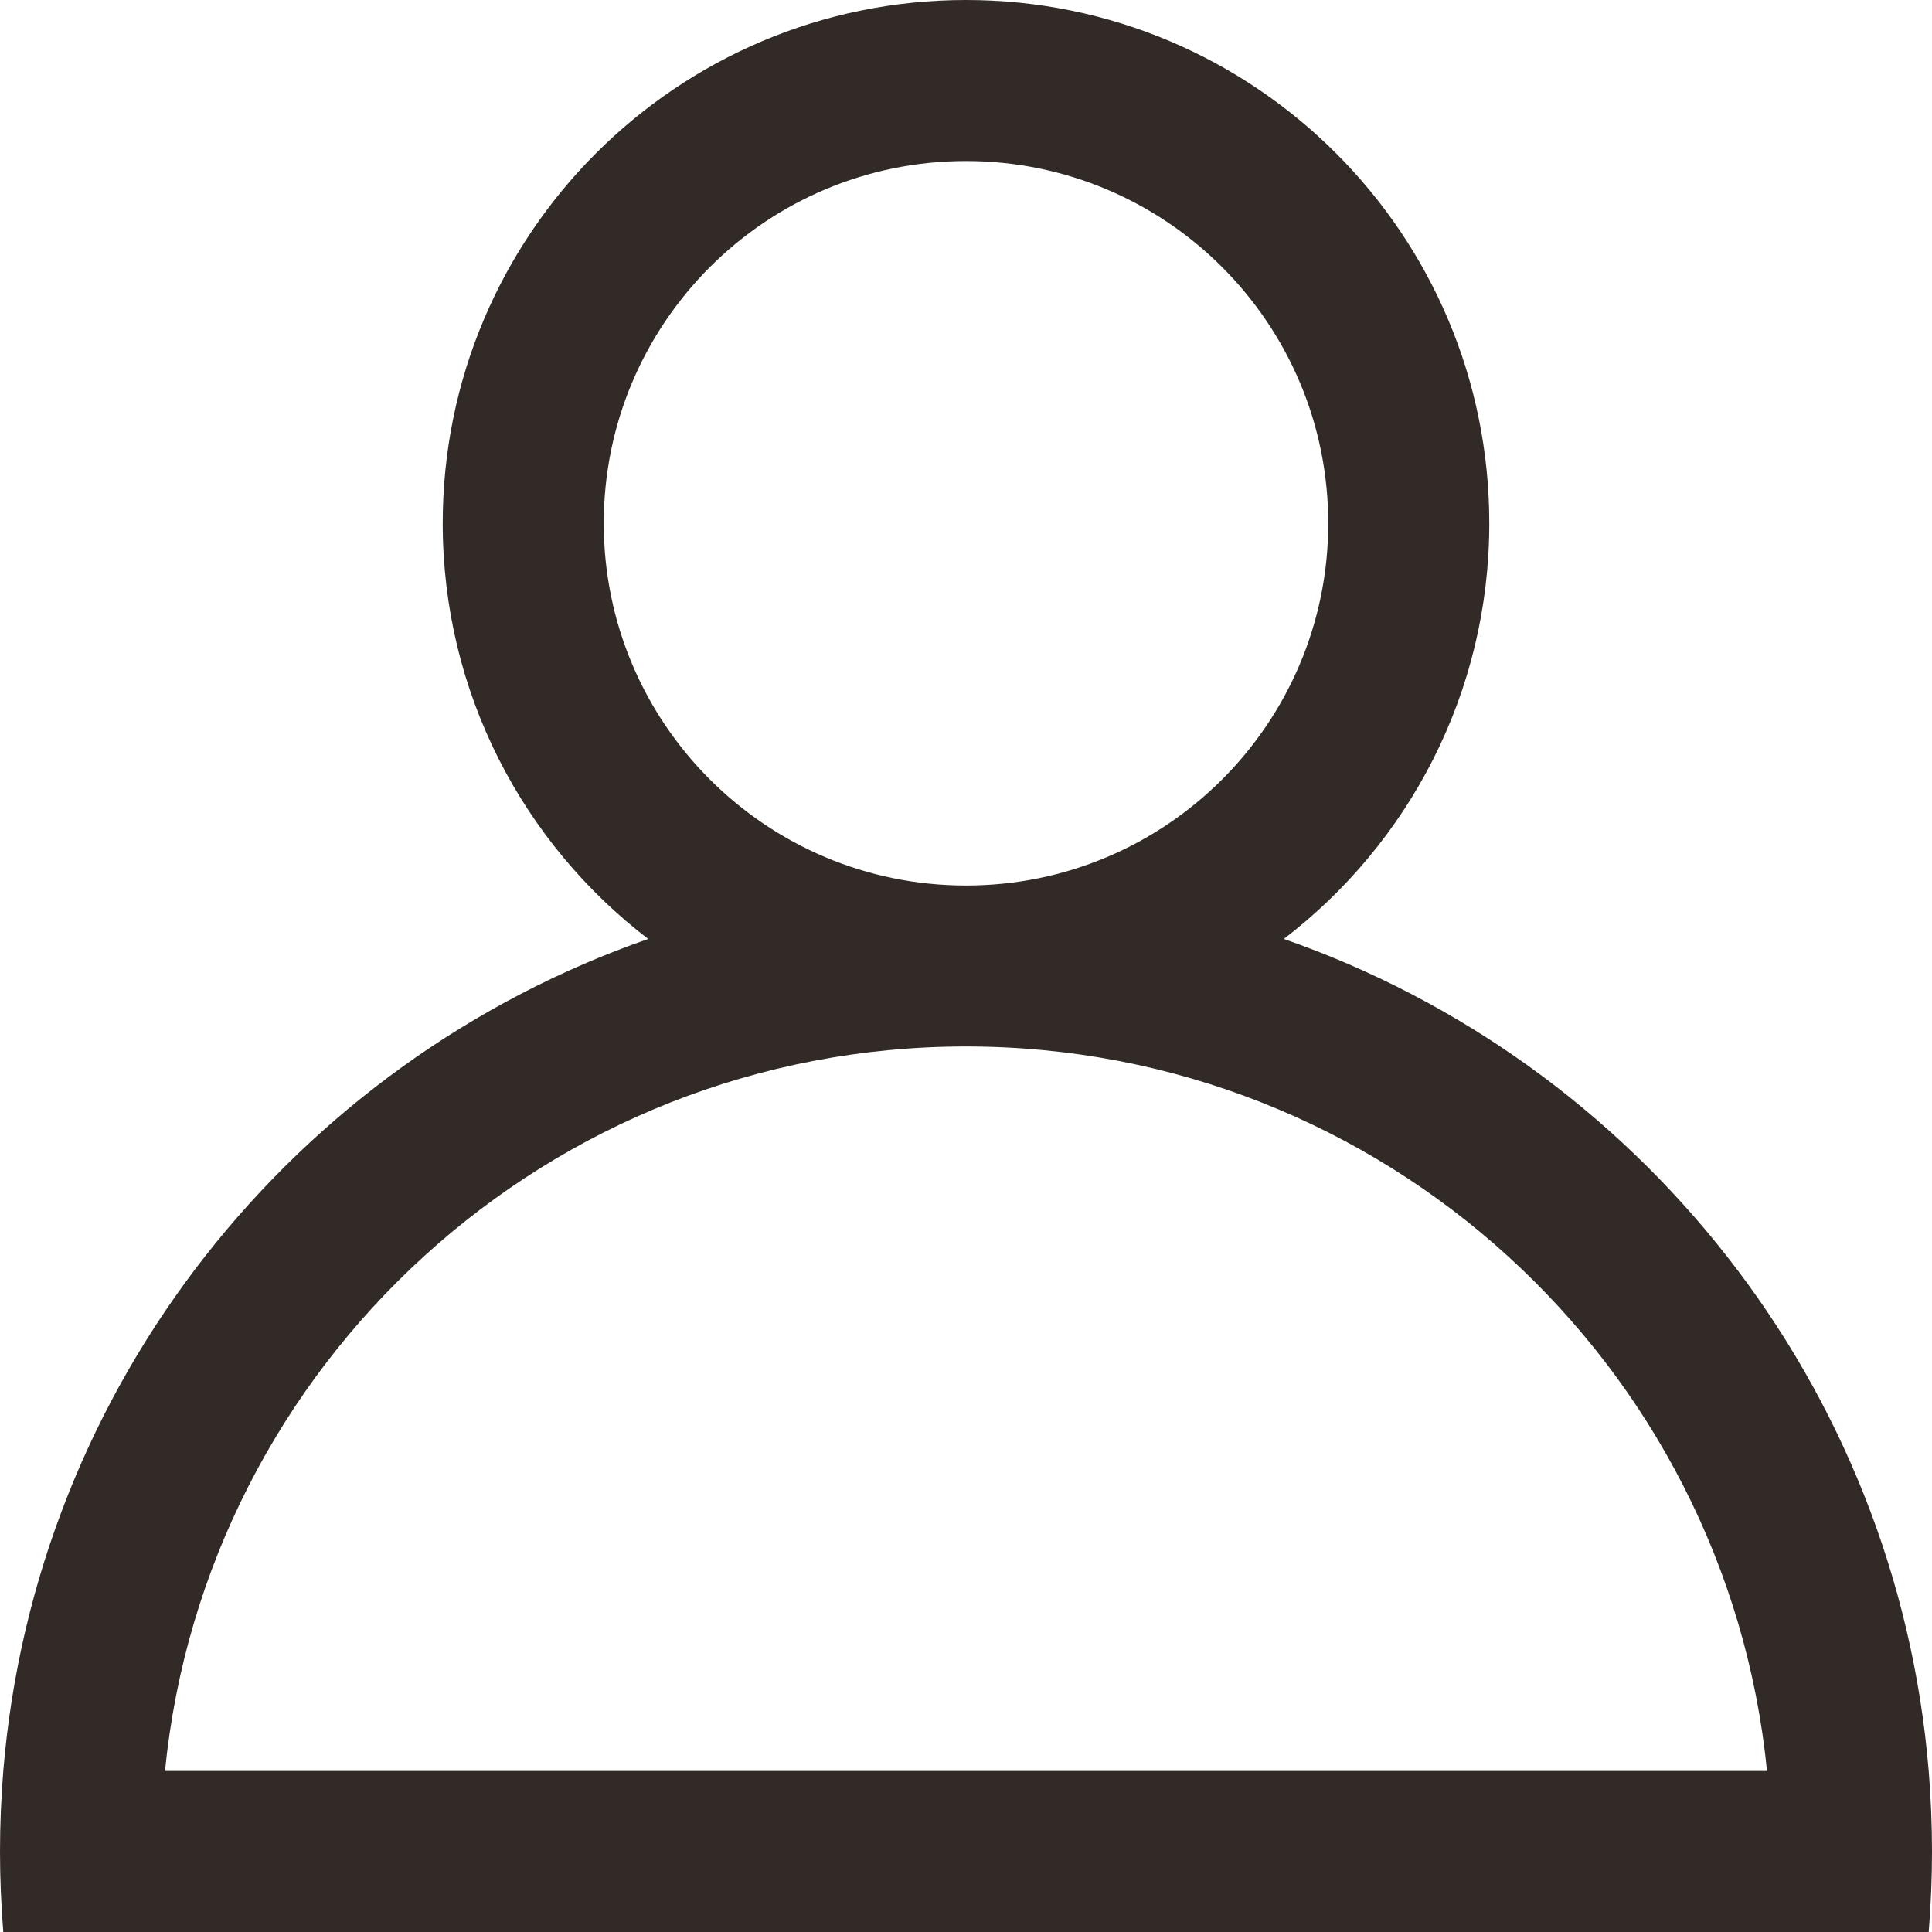
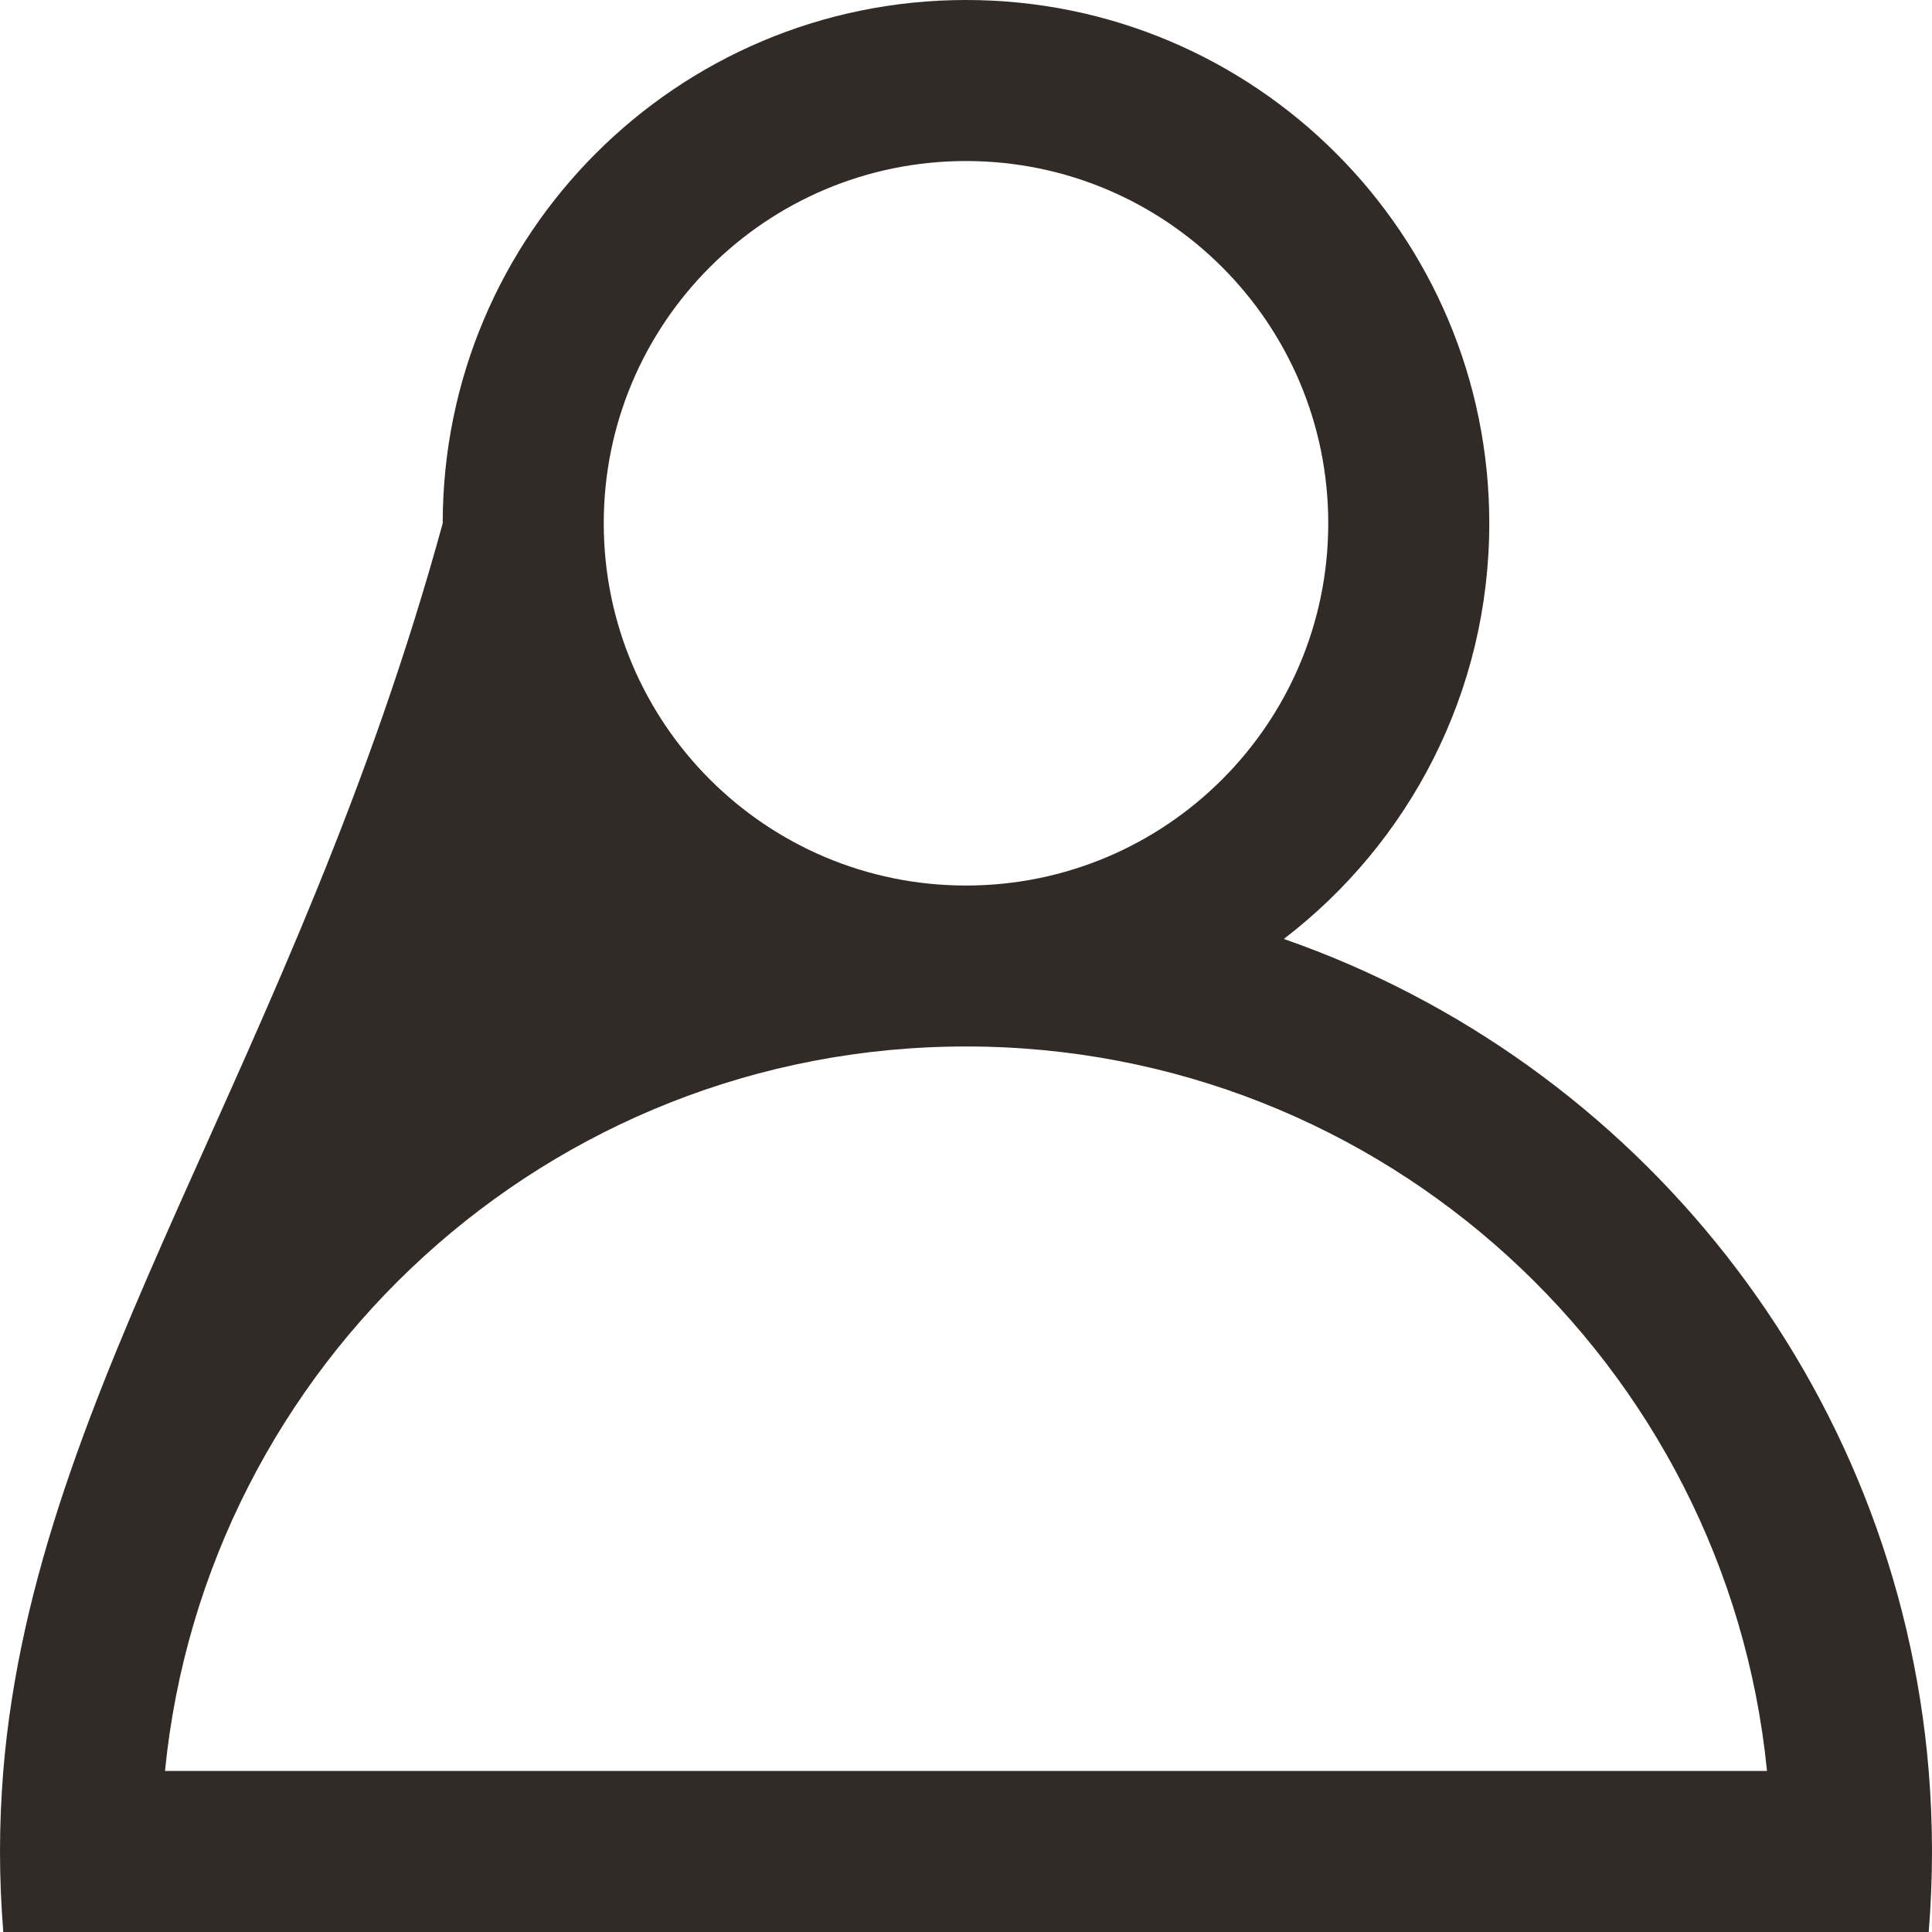
<svg xmlns="http://www.w3.org/2000/svg" width="20" height="20" viewBox="0 0 20 20" fill="none">
-   <path fill-rule="evenodd" clip-rule="evenodd" d="M13.75 5.417C13.75 7.488 12.071 9.167 10 9.167C7.929 9.167 6.25 7.488 6.25 5.417C6.25 3.346 7.929 1.667 10 1.667C12.071 1.667 13.75 3.346 13.75 5.417ZM13.29 9.72C14.583 8.73 15.417 7.171 15.417 5.417C15.417 2.425 12.992 0 10 0C7.008 0 4.583 2.425 4.583 5.417C4.583 7.171 5.417 8.73 6.71 9.72C3.054 10.993 0.365 14.329 0.034 18.333C0.012 18.608 0 18.886 0 19.167C0 19.447 0.012 19.725 0.034 20H19.966C19.988 19.725 20 19.447 20 19.167C20 18.886 19.988 18.608 19.966 18.333C19.635 14.329 16.946 10.993 13.29 9.72ZM10 10.833C5.679 10.833 2.126 14.122 1.708 18.333H18.292C17.874 14.122 14.321 10.833 10 10.833Z" fill="#322A26" />
+   <path fill-rule="evenodd" clip-rule="evenodd" d="M13.75 5.417C13.75 7.488 12.071 9.167 10 9.167C7.929 9.167 6.25 7.488 6.25 5.417C6.25 3.346 7.929 1.667 10 1.667C12.071 1.667 13.75 3.346 13.75 5.417ZM13.29 9.72C14.583 8.73 15.417 7.171 15.417 5.417C15.417 2.425 12.992 0 10 0C7.008 0 4.583 2.425 4.583 5.417C3.054 10.993 0.365 14.329 0.034 18.333C0.012 18.608 0 18.886 0 19.167C0 19.447 0.012 19.725 0.034 20H19.966C19.988 19.725 20 19.447 20 19.167C20 18.886 19.988 18.608 19.966 18.333C19.635 14.329 16.946 10.993 13.29 9.72ZM10 10.833C5.679 10.833 2.126 14.122 1.708 18.333H18.292C17.874 14.122 14.321 10.833 10 10.833Z" fill="#322A26" />
</svg>